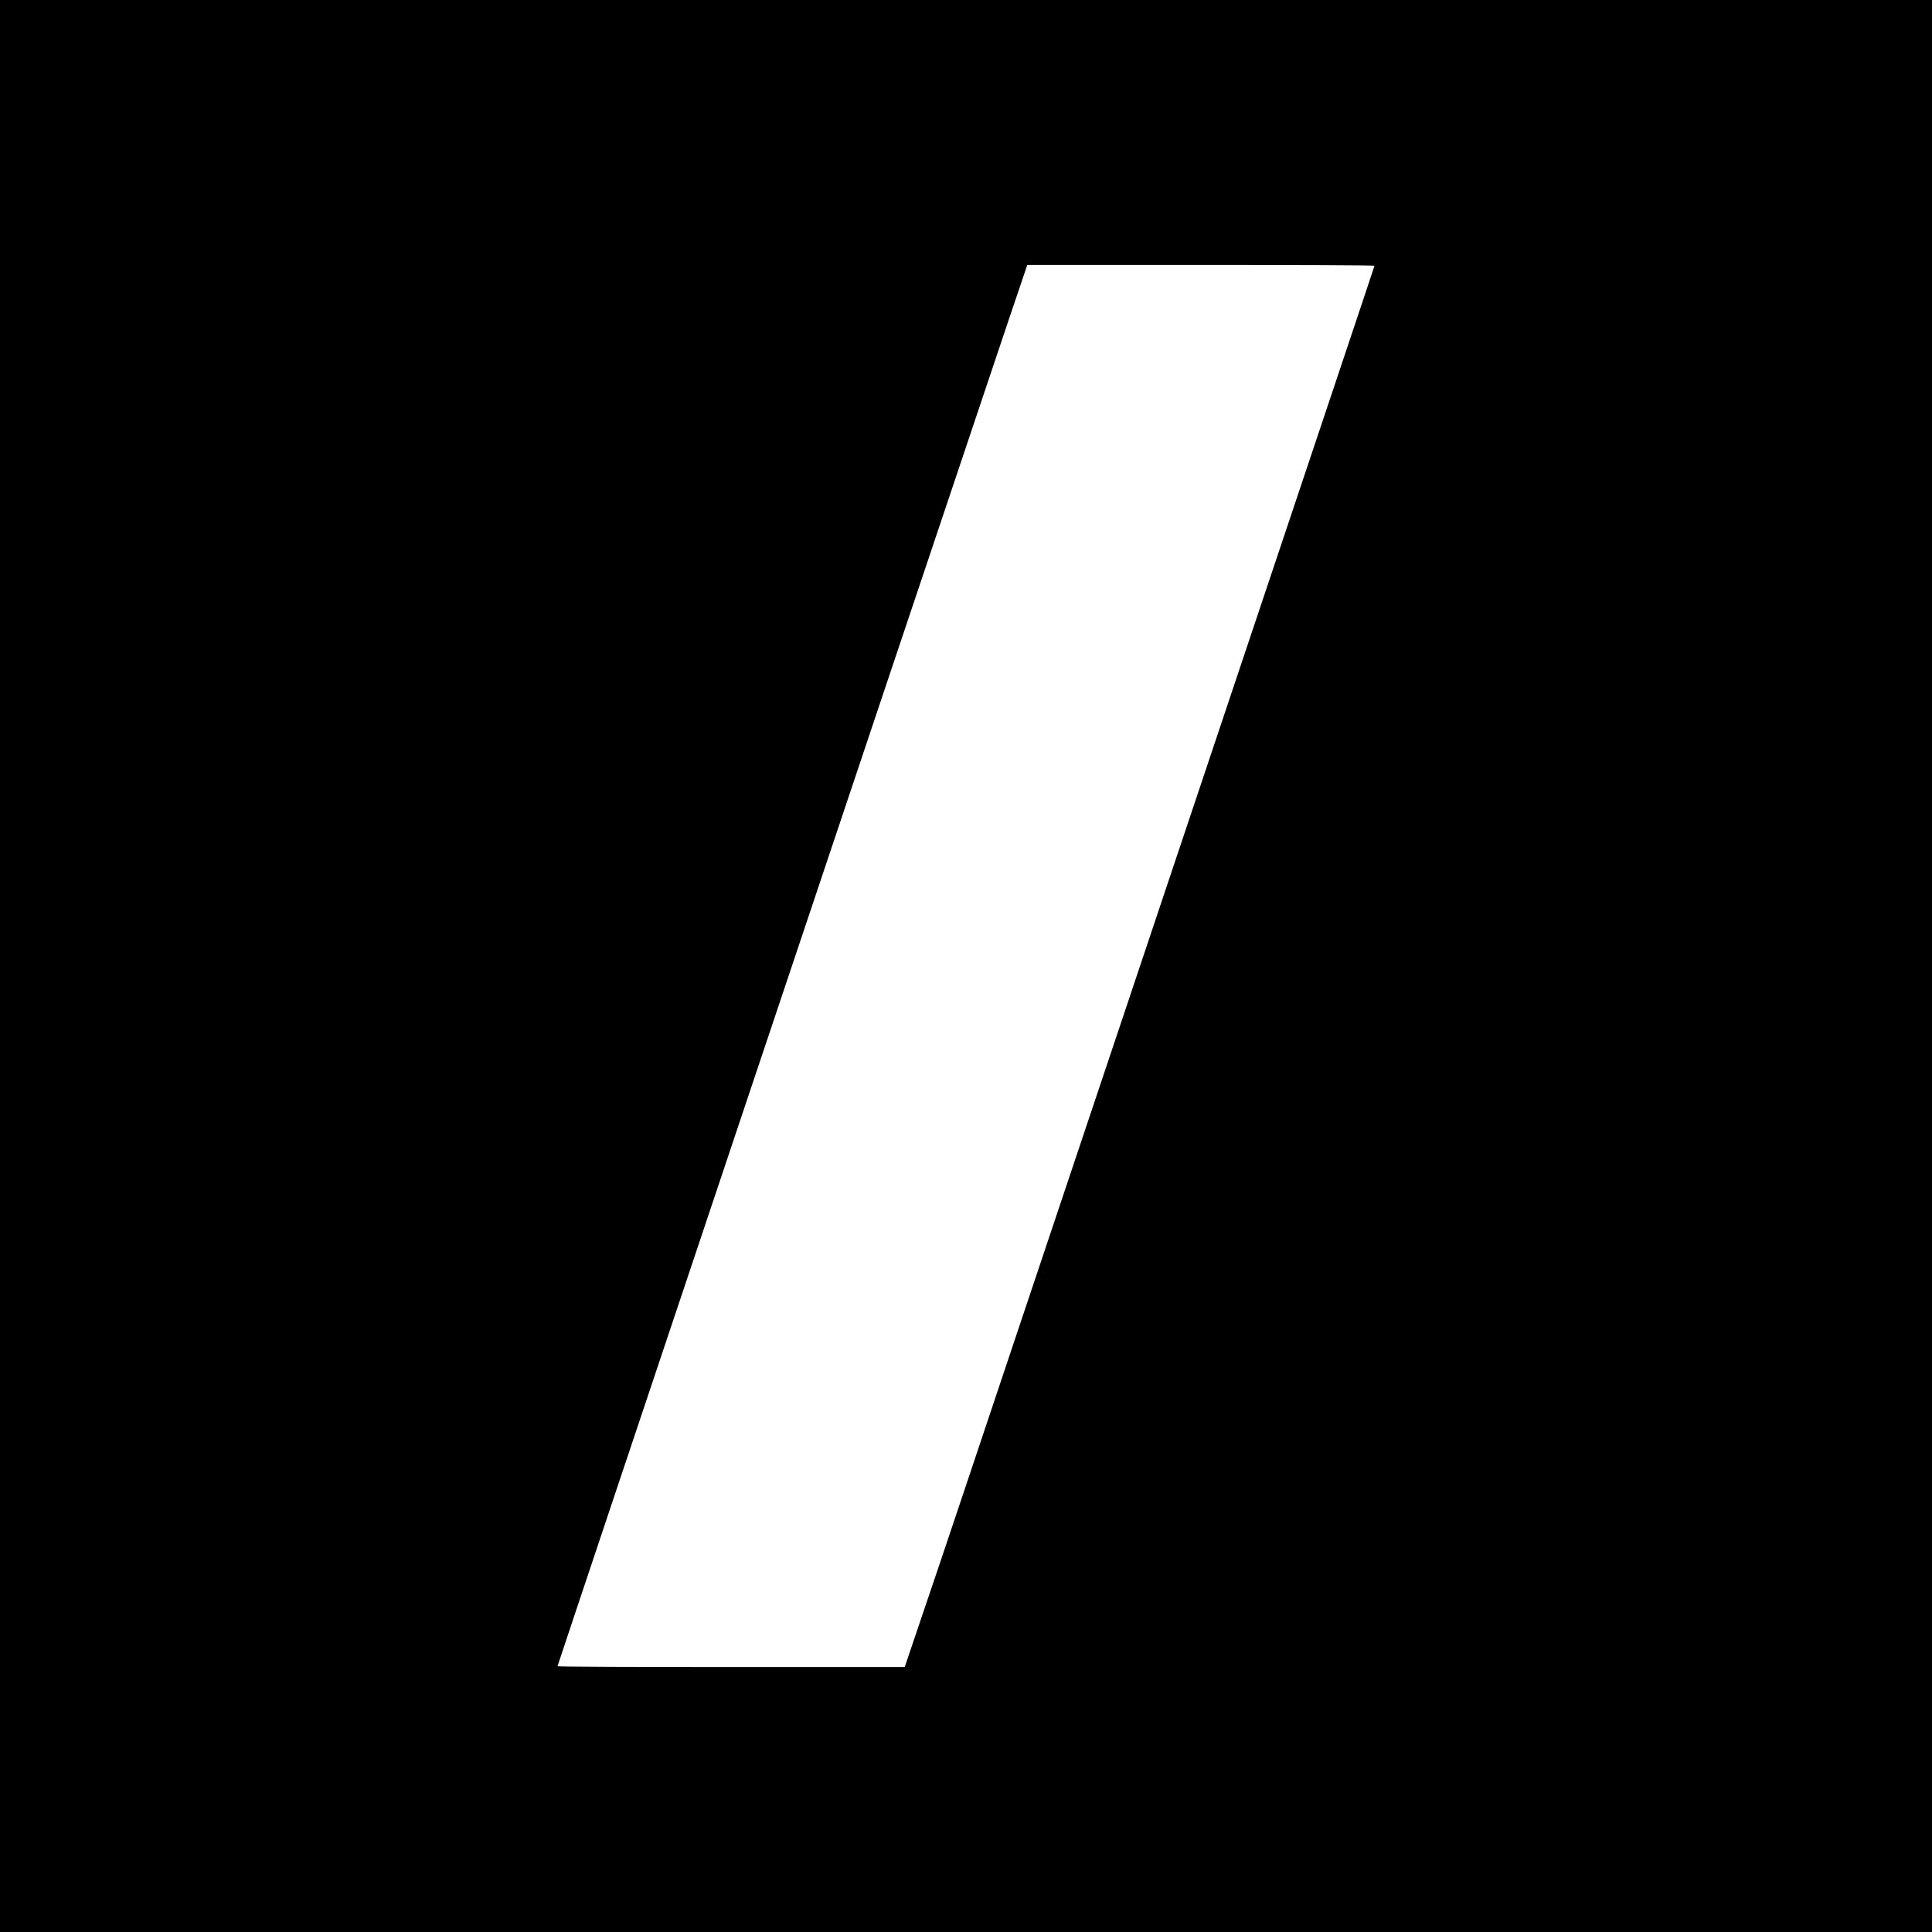
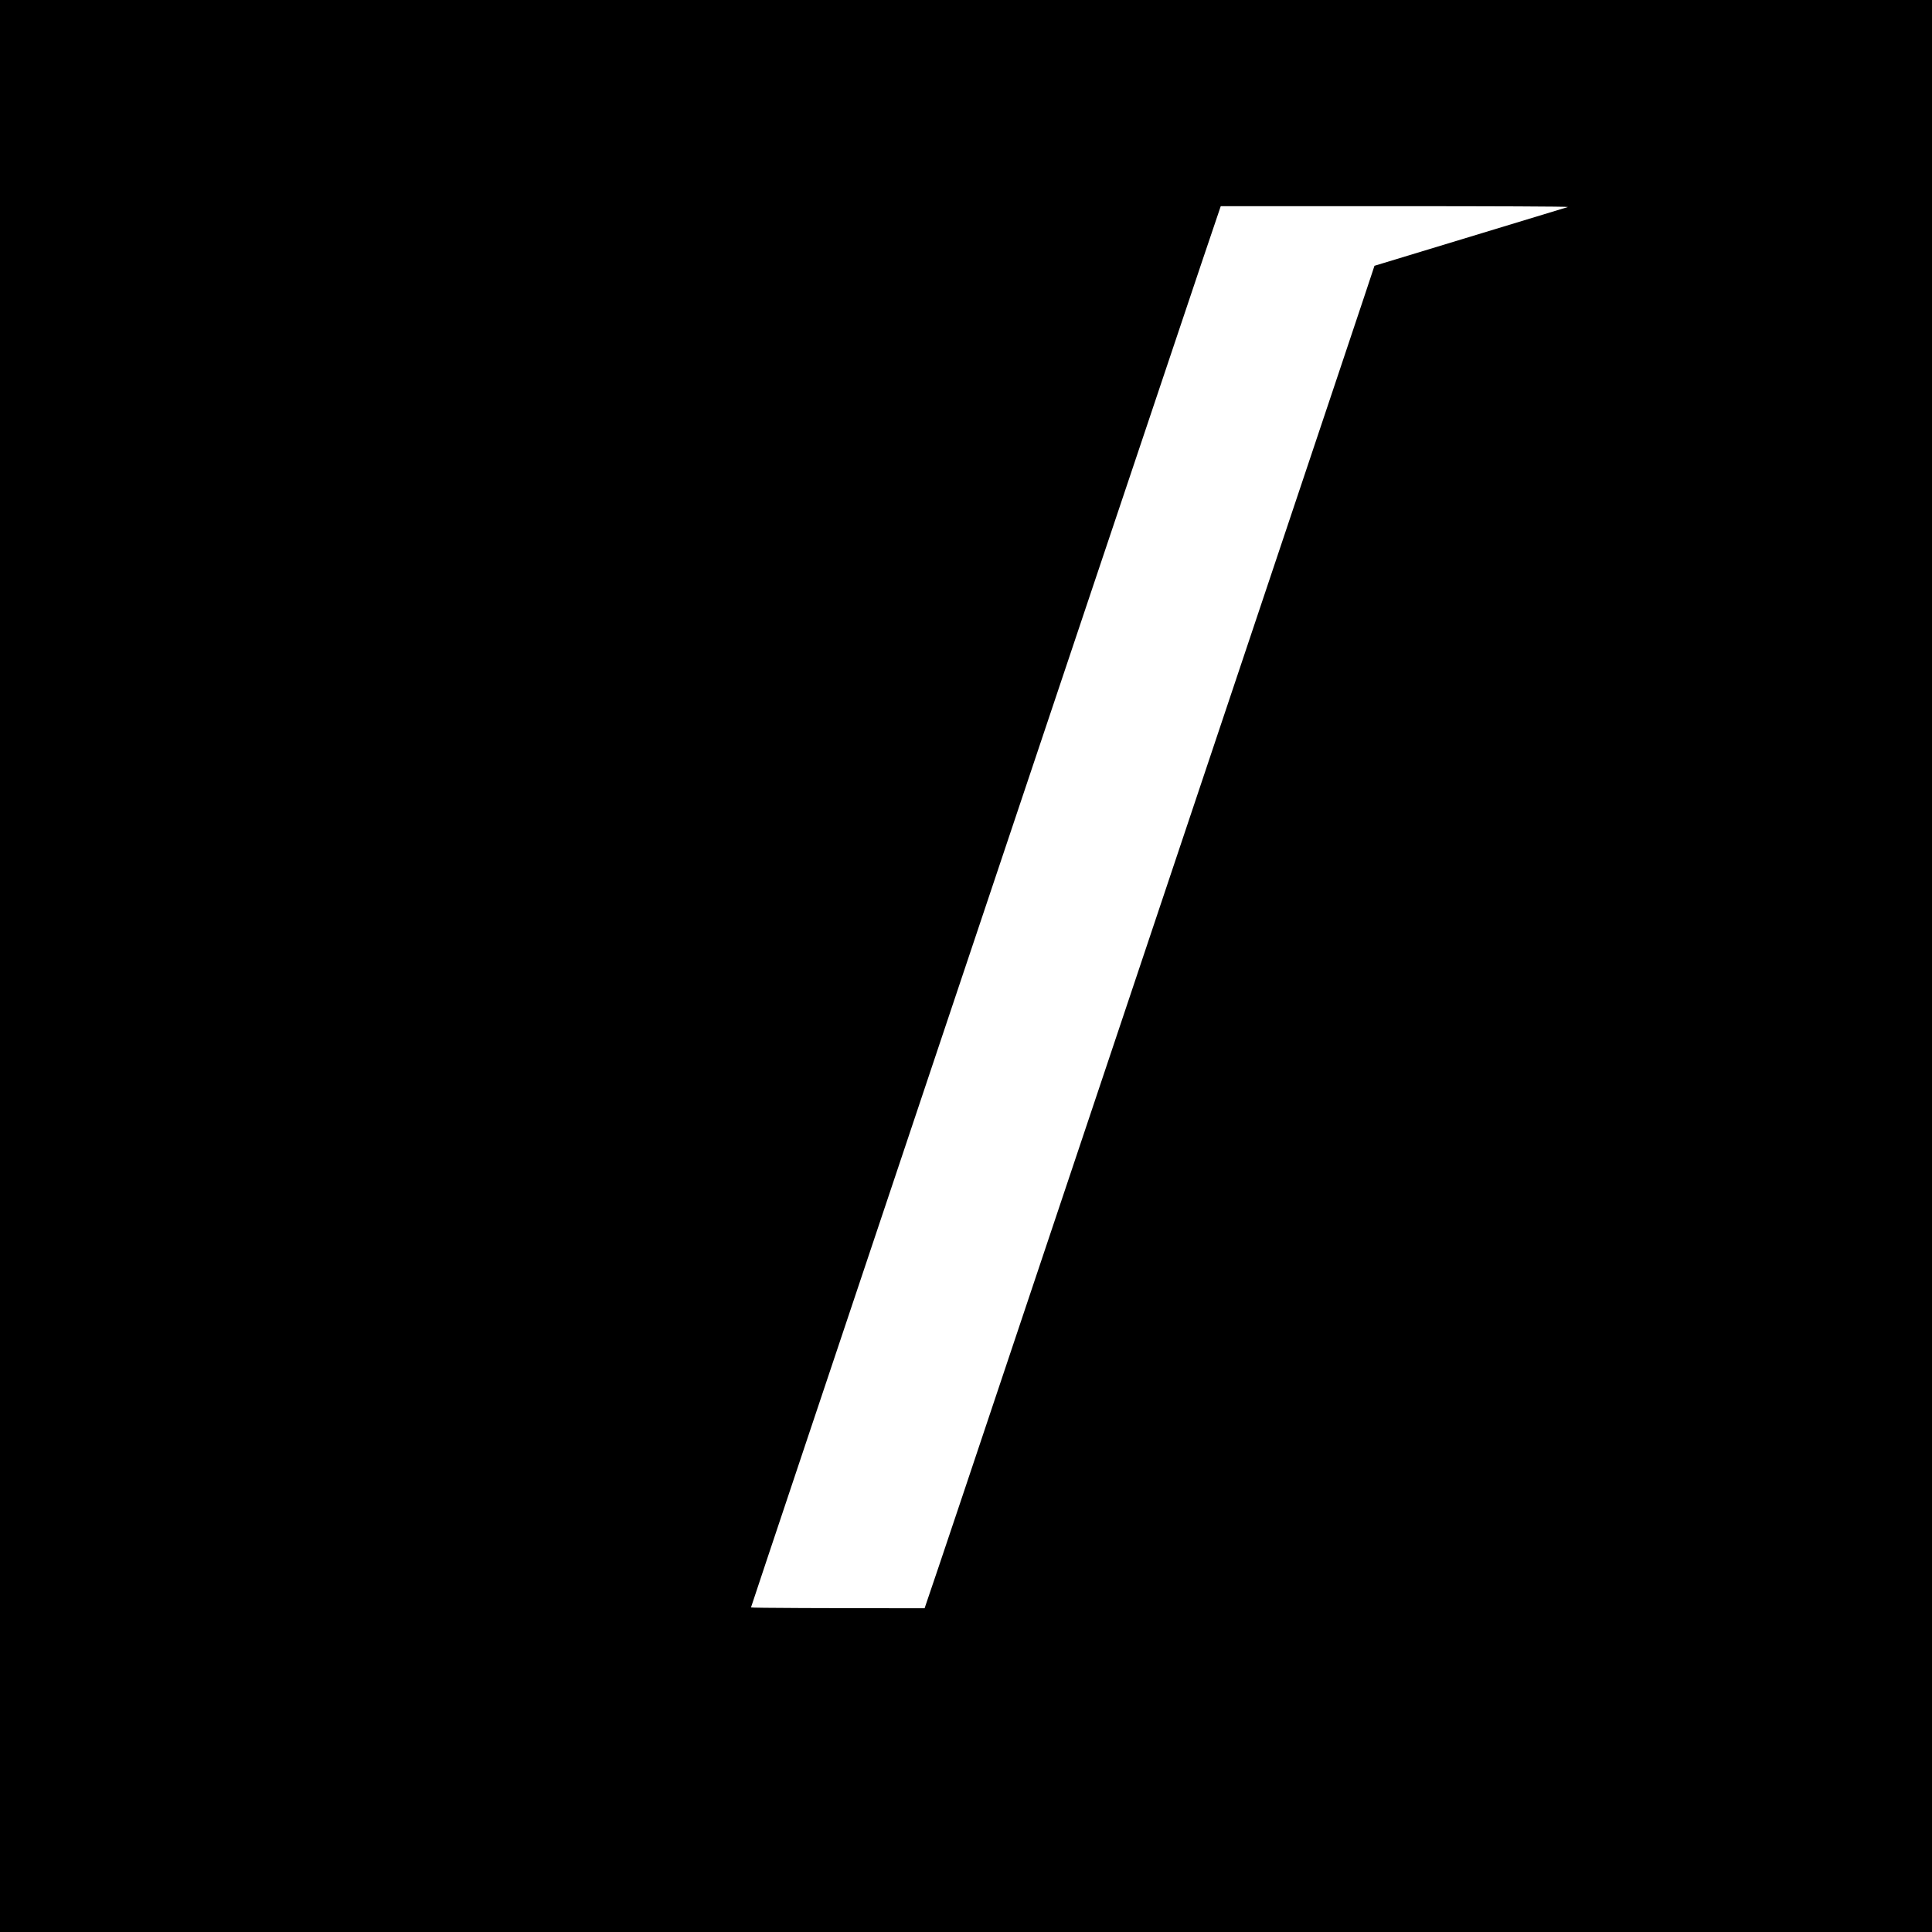
<svg xmlns="http://www.w3.org/2000/svg" version="1.0" width="700pt" height="700pt" viewBox="0 0 700 700" preserveAspectRatio="xMidYMid meet">
  <g transform="translate(0,700) scale(0.1,-0.1)" fill="#000000" stroke="none">
-     <path d="M0 3500 l0 -3500 3500 0 3500 0 0 3500 0 3500 -3500 0 -3500 0 0 -3500z m4980 2537 c0 -2 -219 -655 -486 -1452 -267 -798 -618 -1844 -779 -2325 -161 -481 -325 -971 -365 -1087 l-72 -213 -629 0 c-346 0 -629 1 -629 3 0 4 1298 3877 1632 4870 l70 207 629 0 c346 0 629 -1 629 -3z" />
+     <path d="M0 3500 l0 -3500 3500 0 3500 0 0 3500 0 3500 -3500 0 -3500 0 0 -3500z m4980 2537 c0 -2 -219 -655 -486 -1452 -267 -798 -618 -1844 -779 -2325 -161 -481 -325 -971 -365 -1087 c-346 0 -629 1 -629 3 0 4 1298 3877 1632 4870 l70 207 629 0 c346 0 629 -1 629 -3z" />
  </g>
</svg>